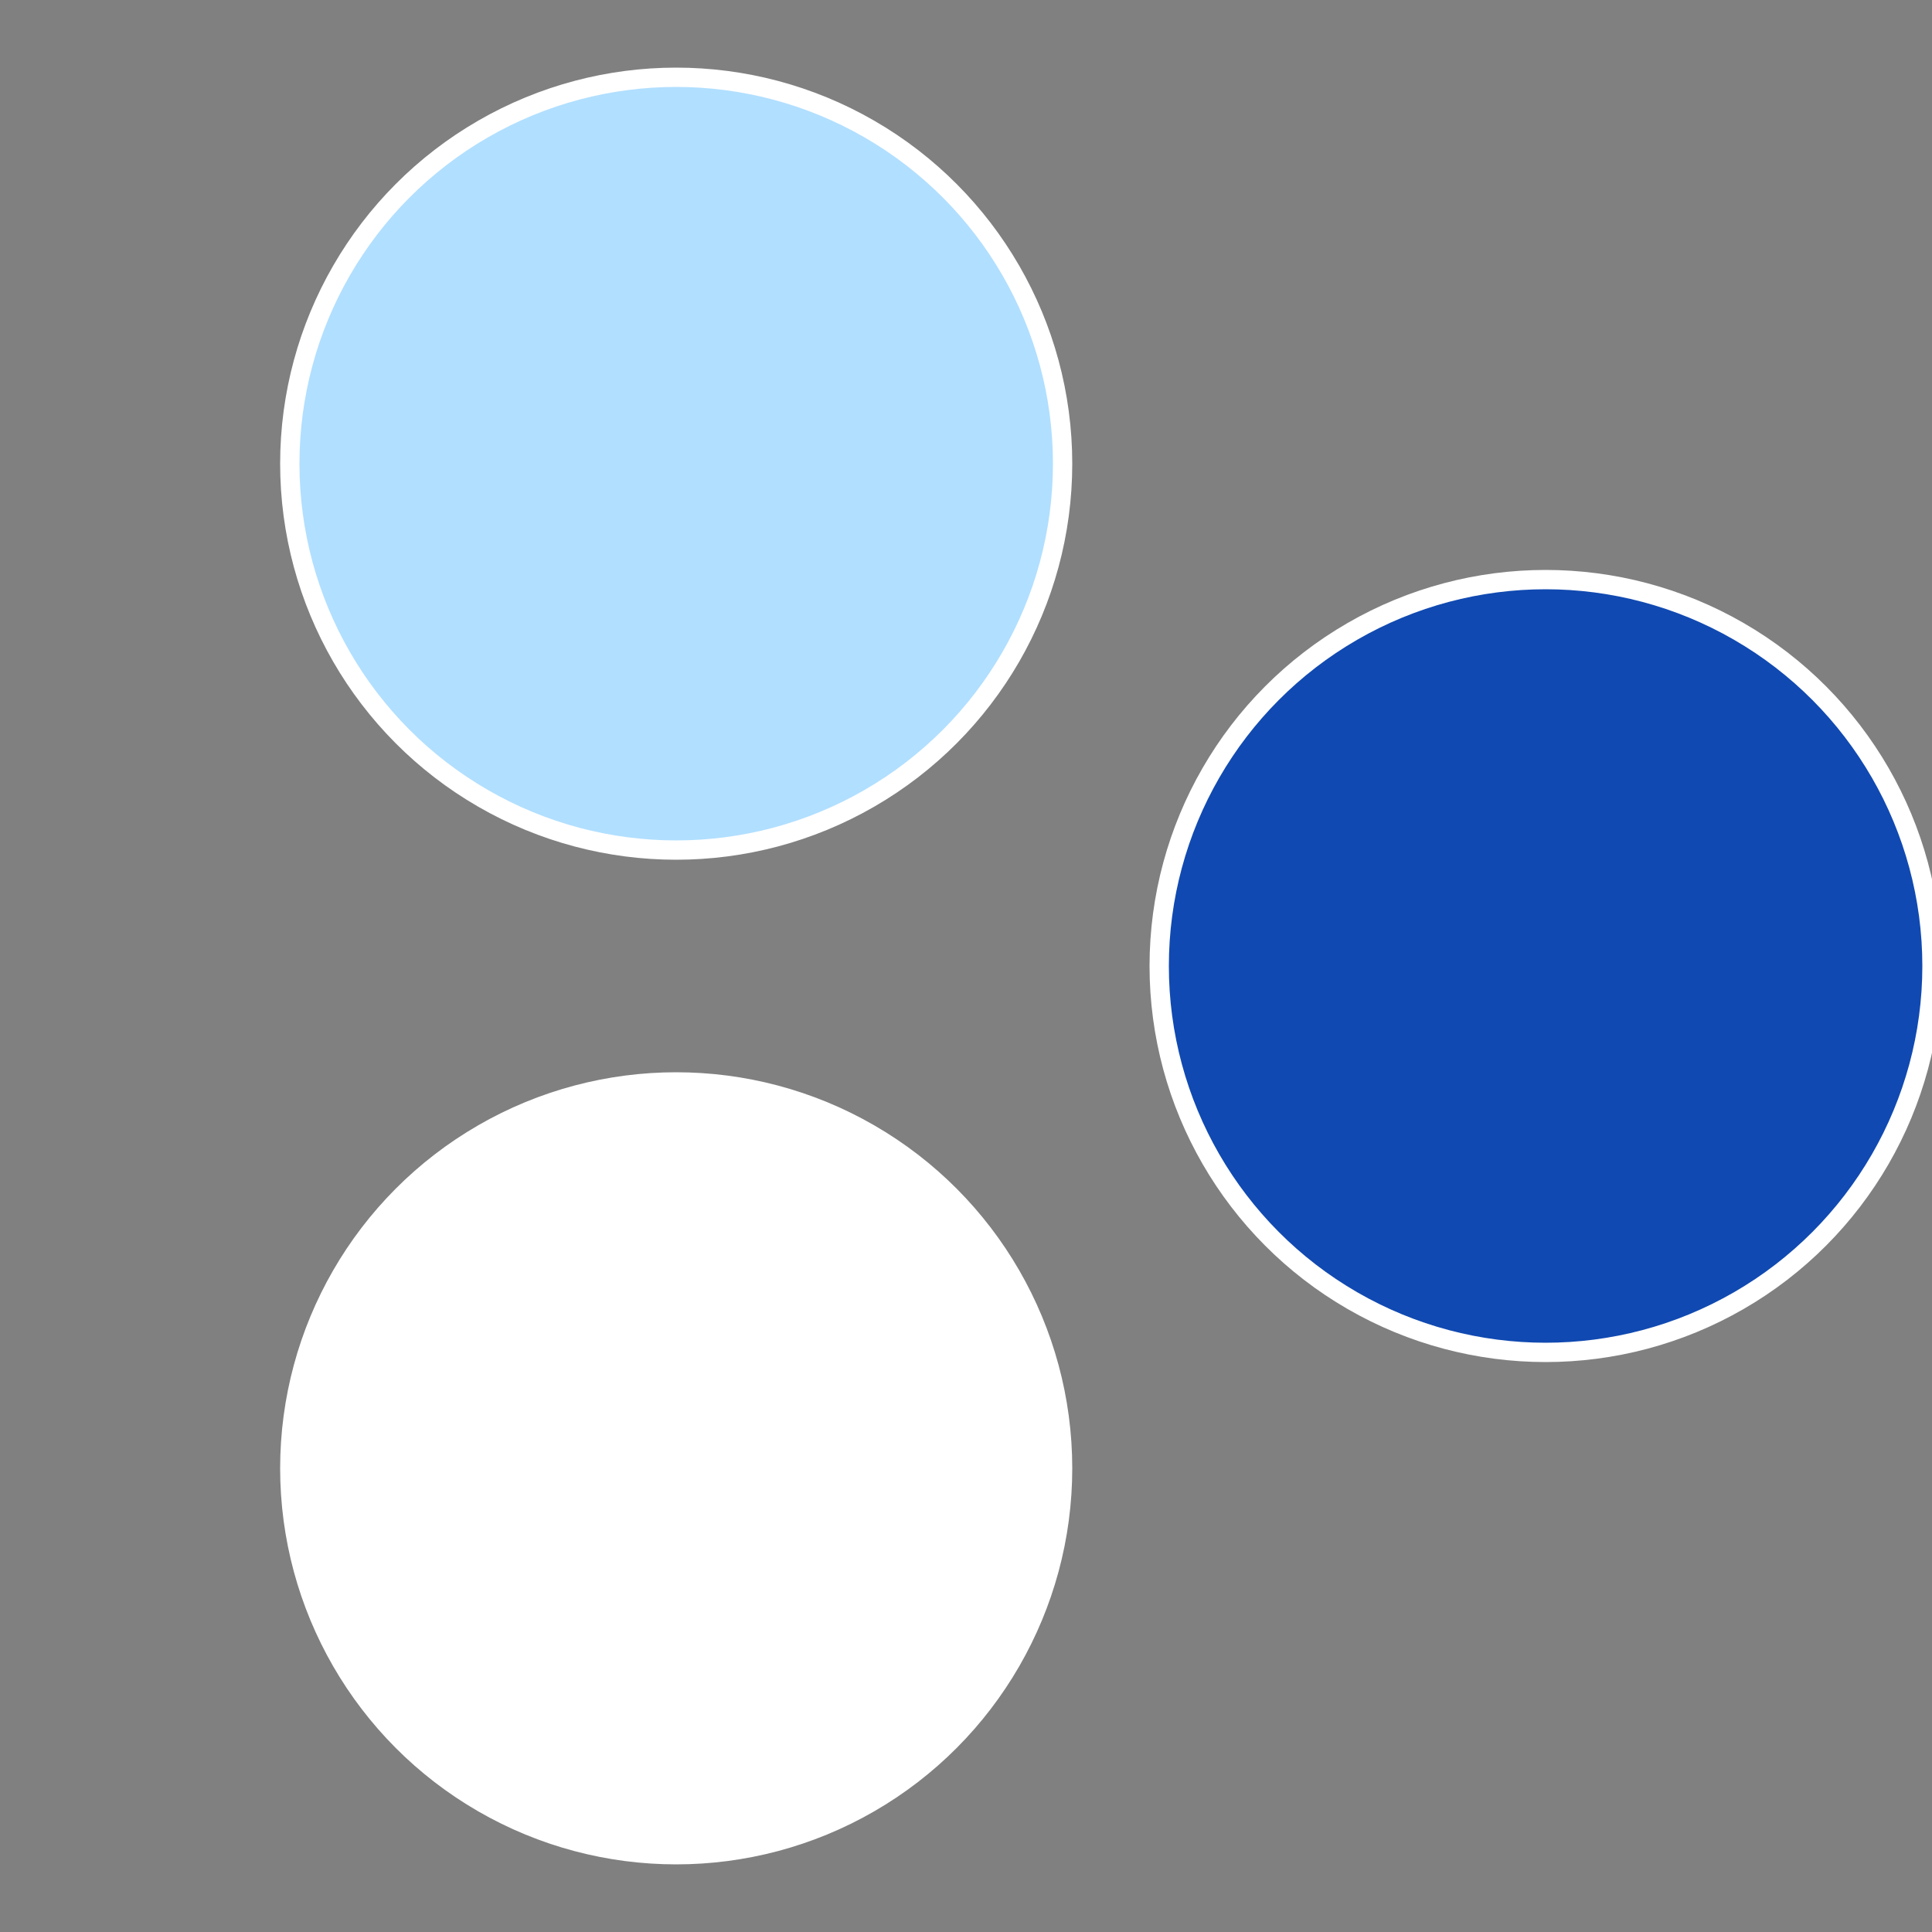
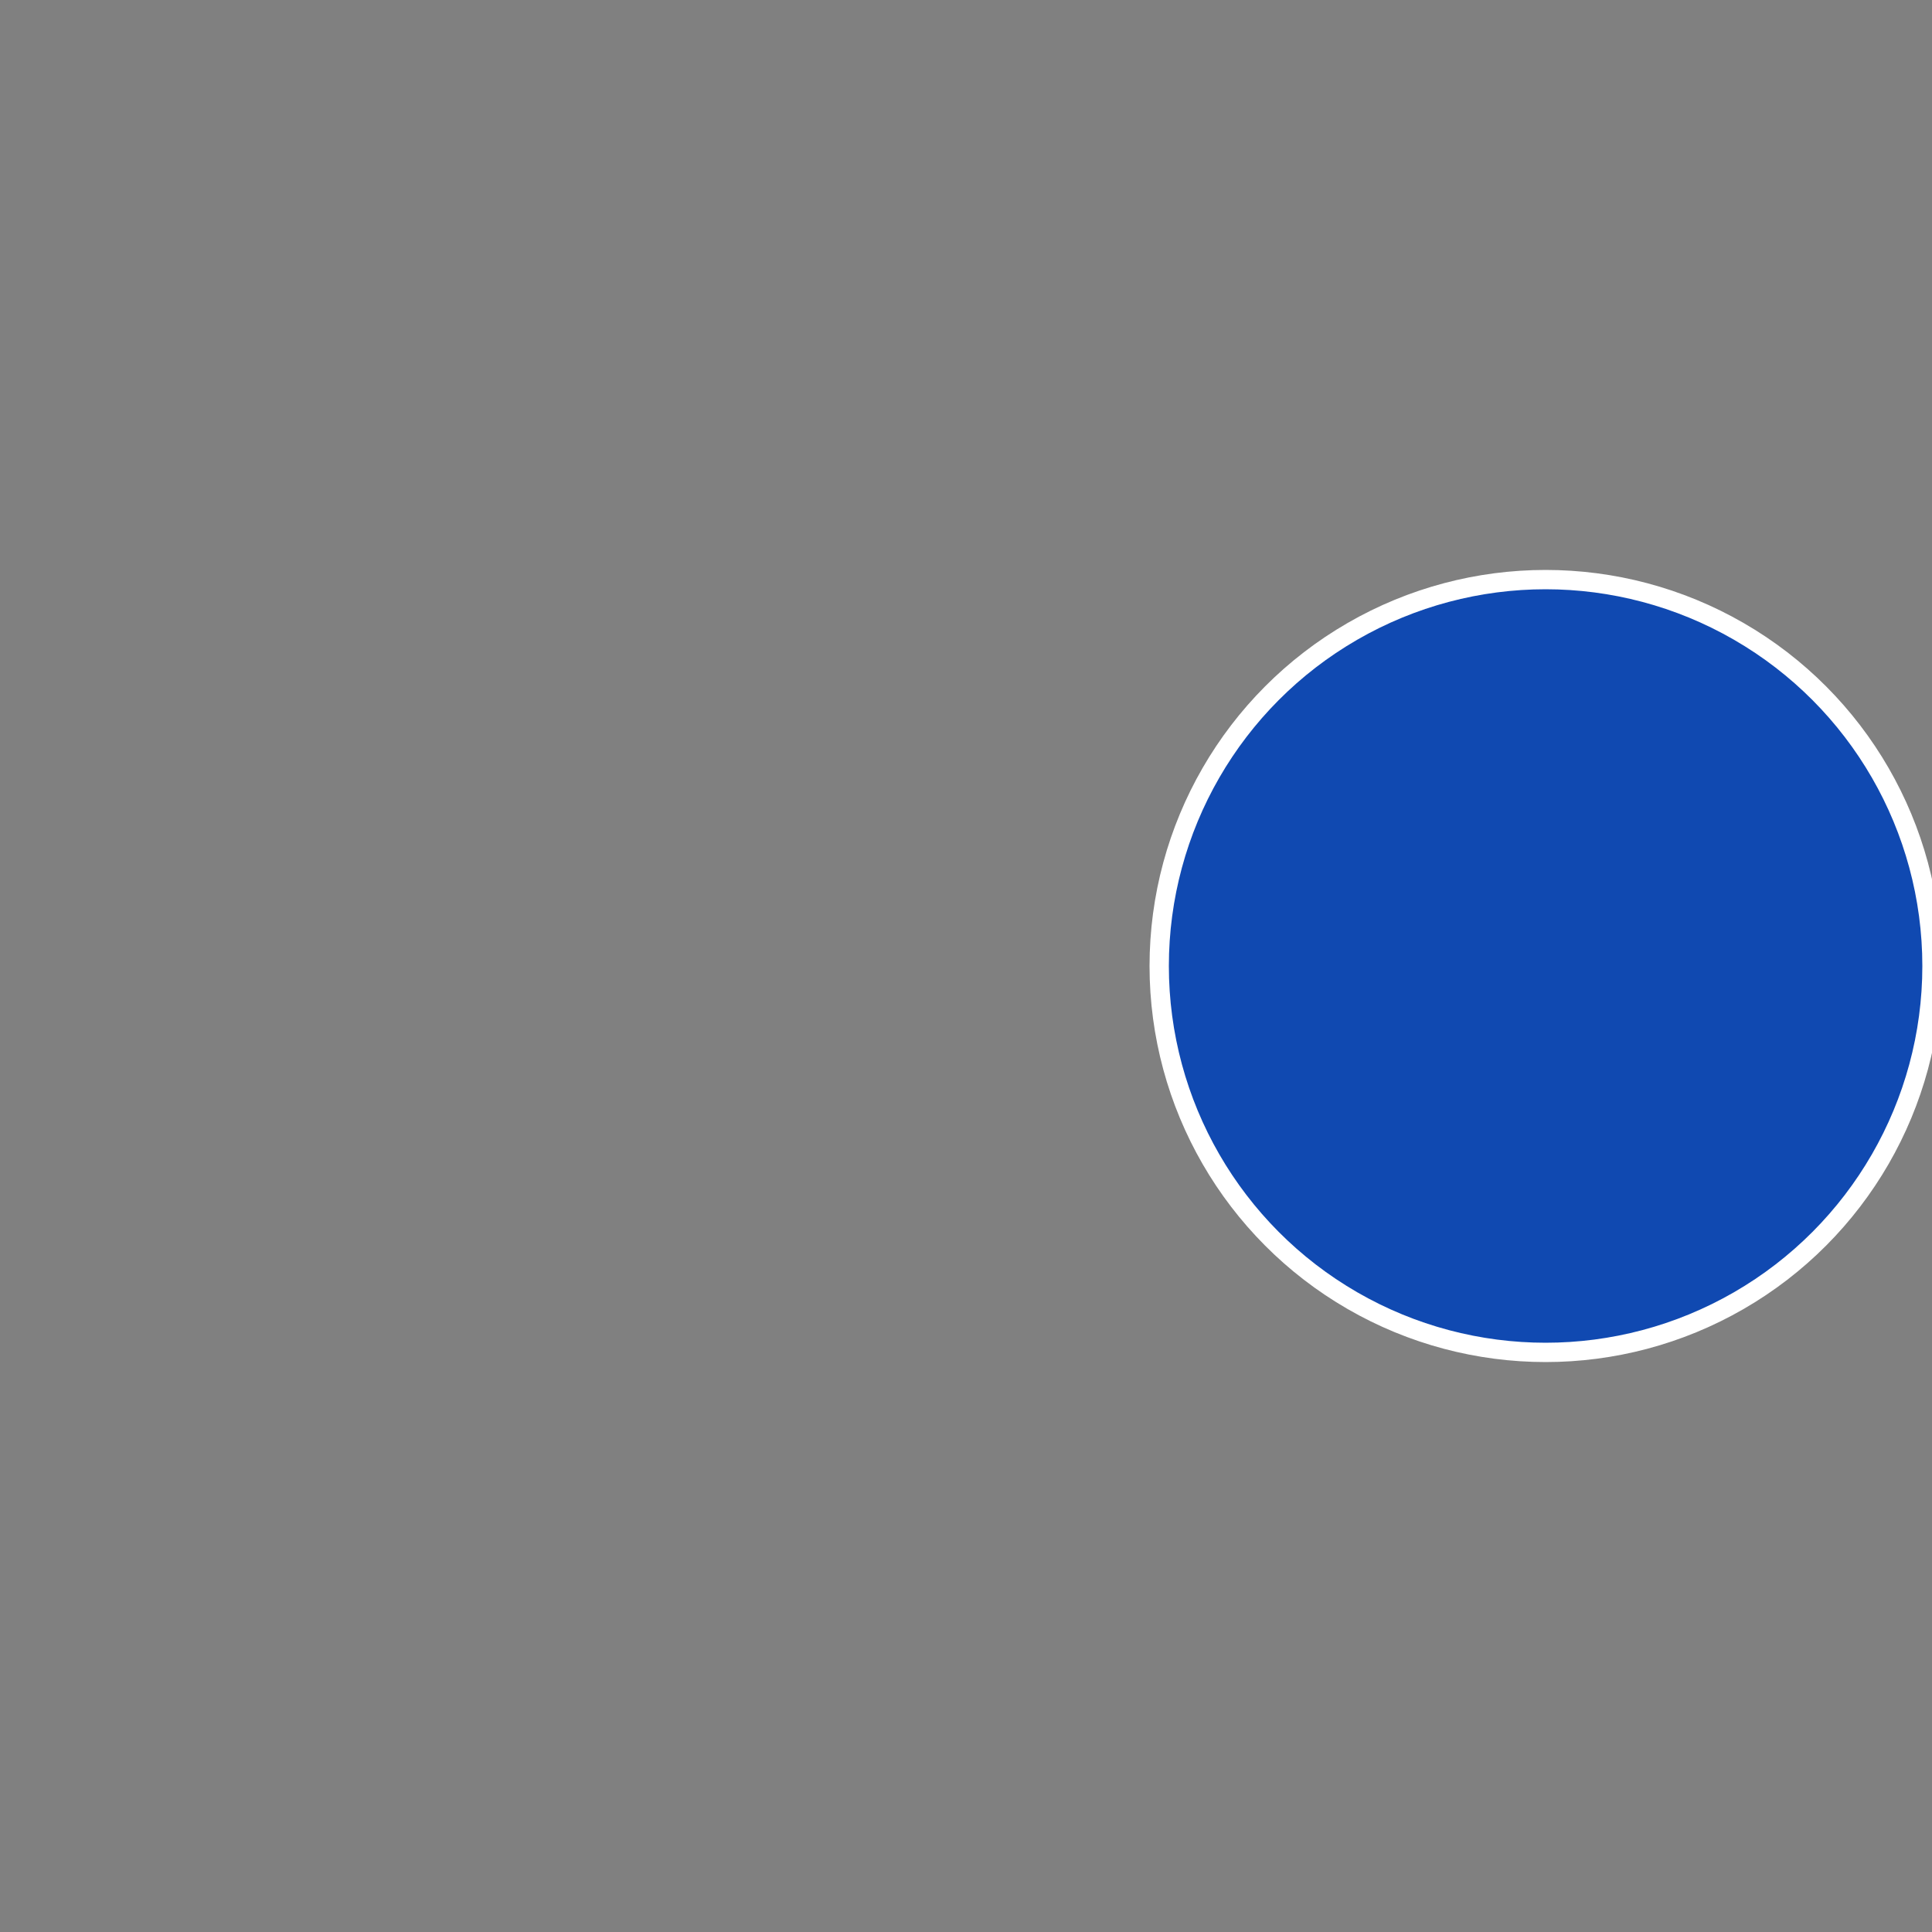
<svg xmlns="http://www.w3.org/2000/svg" width="500" height="500" viewBox="-1 -1 2 2">
  <rect x="-1" y="-1" width="2" height="2" fill="#808080" stroke="none" />
  <circle cx="0.6" cy="0" r="0.4" fill="#1049b1dfffffffffffff140" stroke="#fff" stroke-width="1%" />
-   <circle cx="-0.3" cy="0.52" r="0.4" fill="#fffffffffffff1401049b1d" stroke="#fff" stroke-width="1%" />
-   <circle cx="-0.3" cy="-0.52" r="0.4" fill="#b1dfffffffffffff1401049" stroke="#fff" stroke-width="1%" />
</svg>